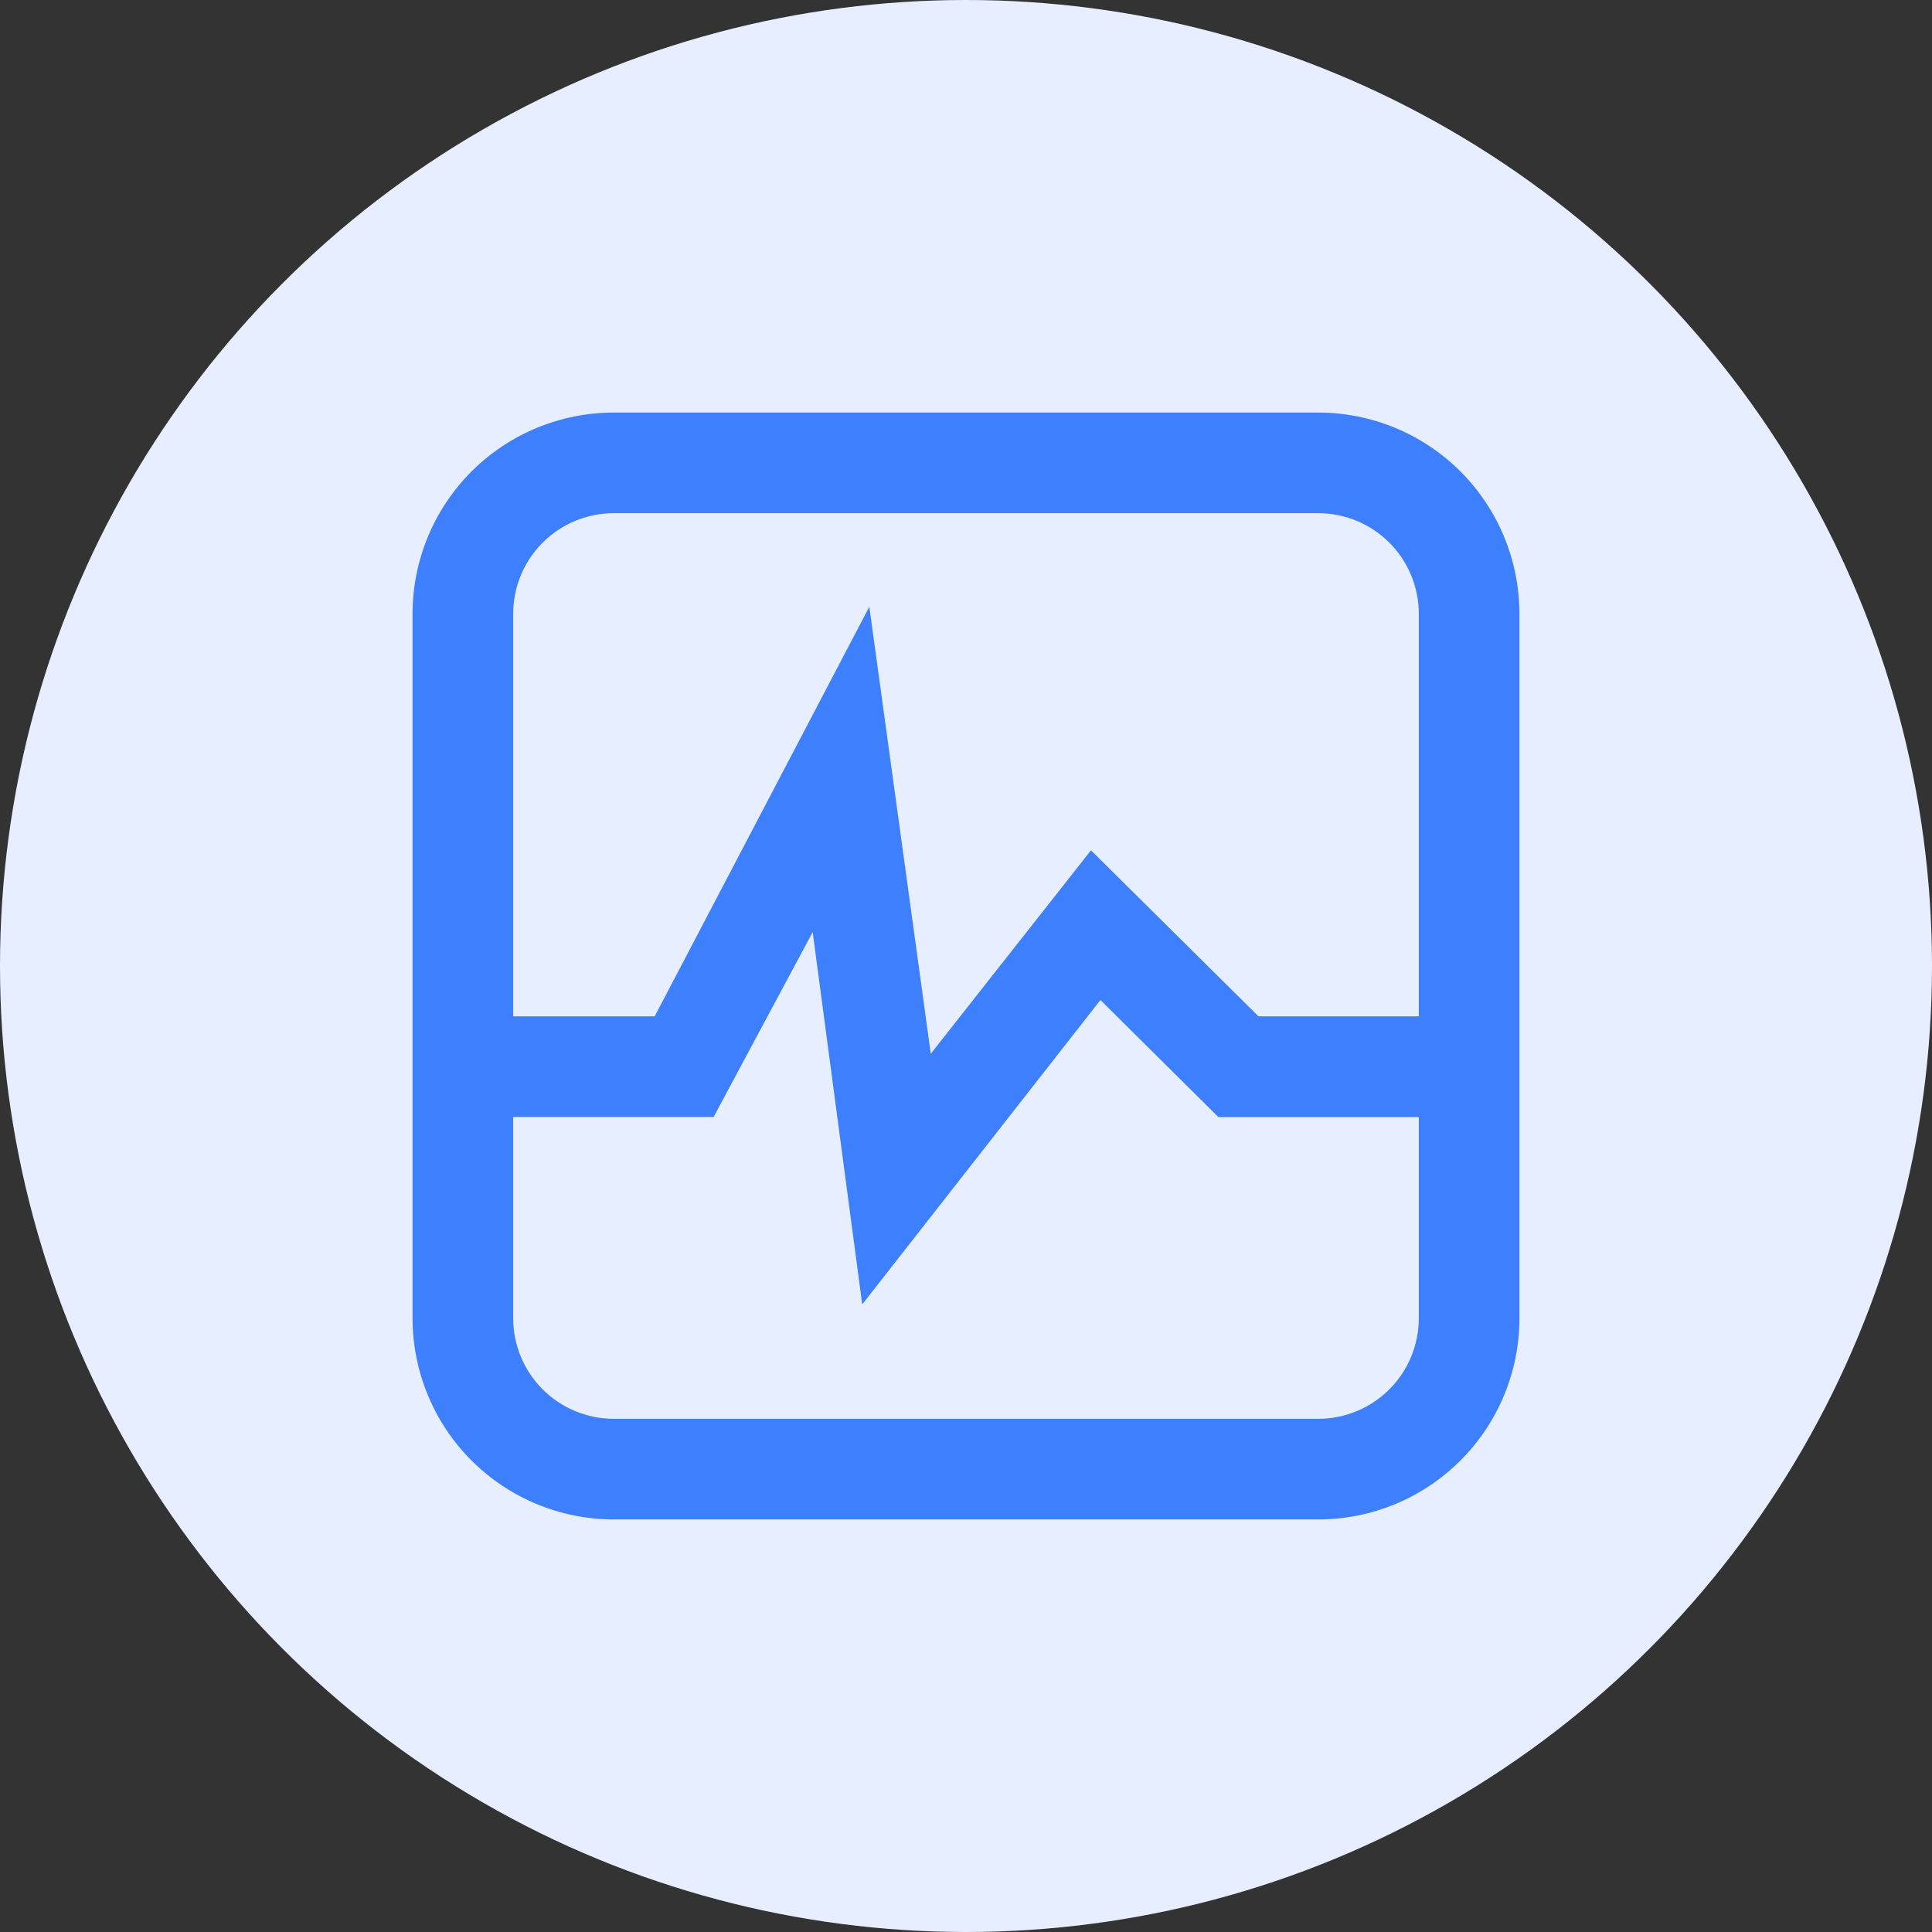
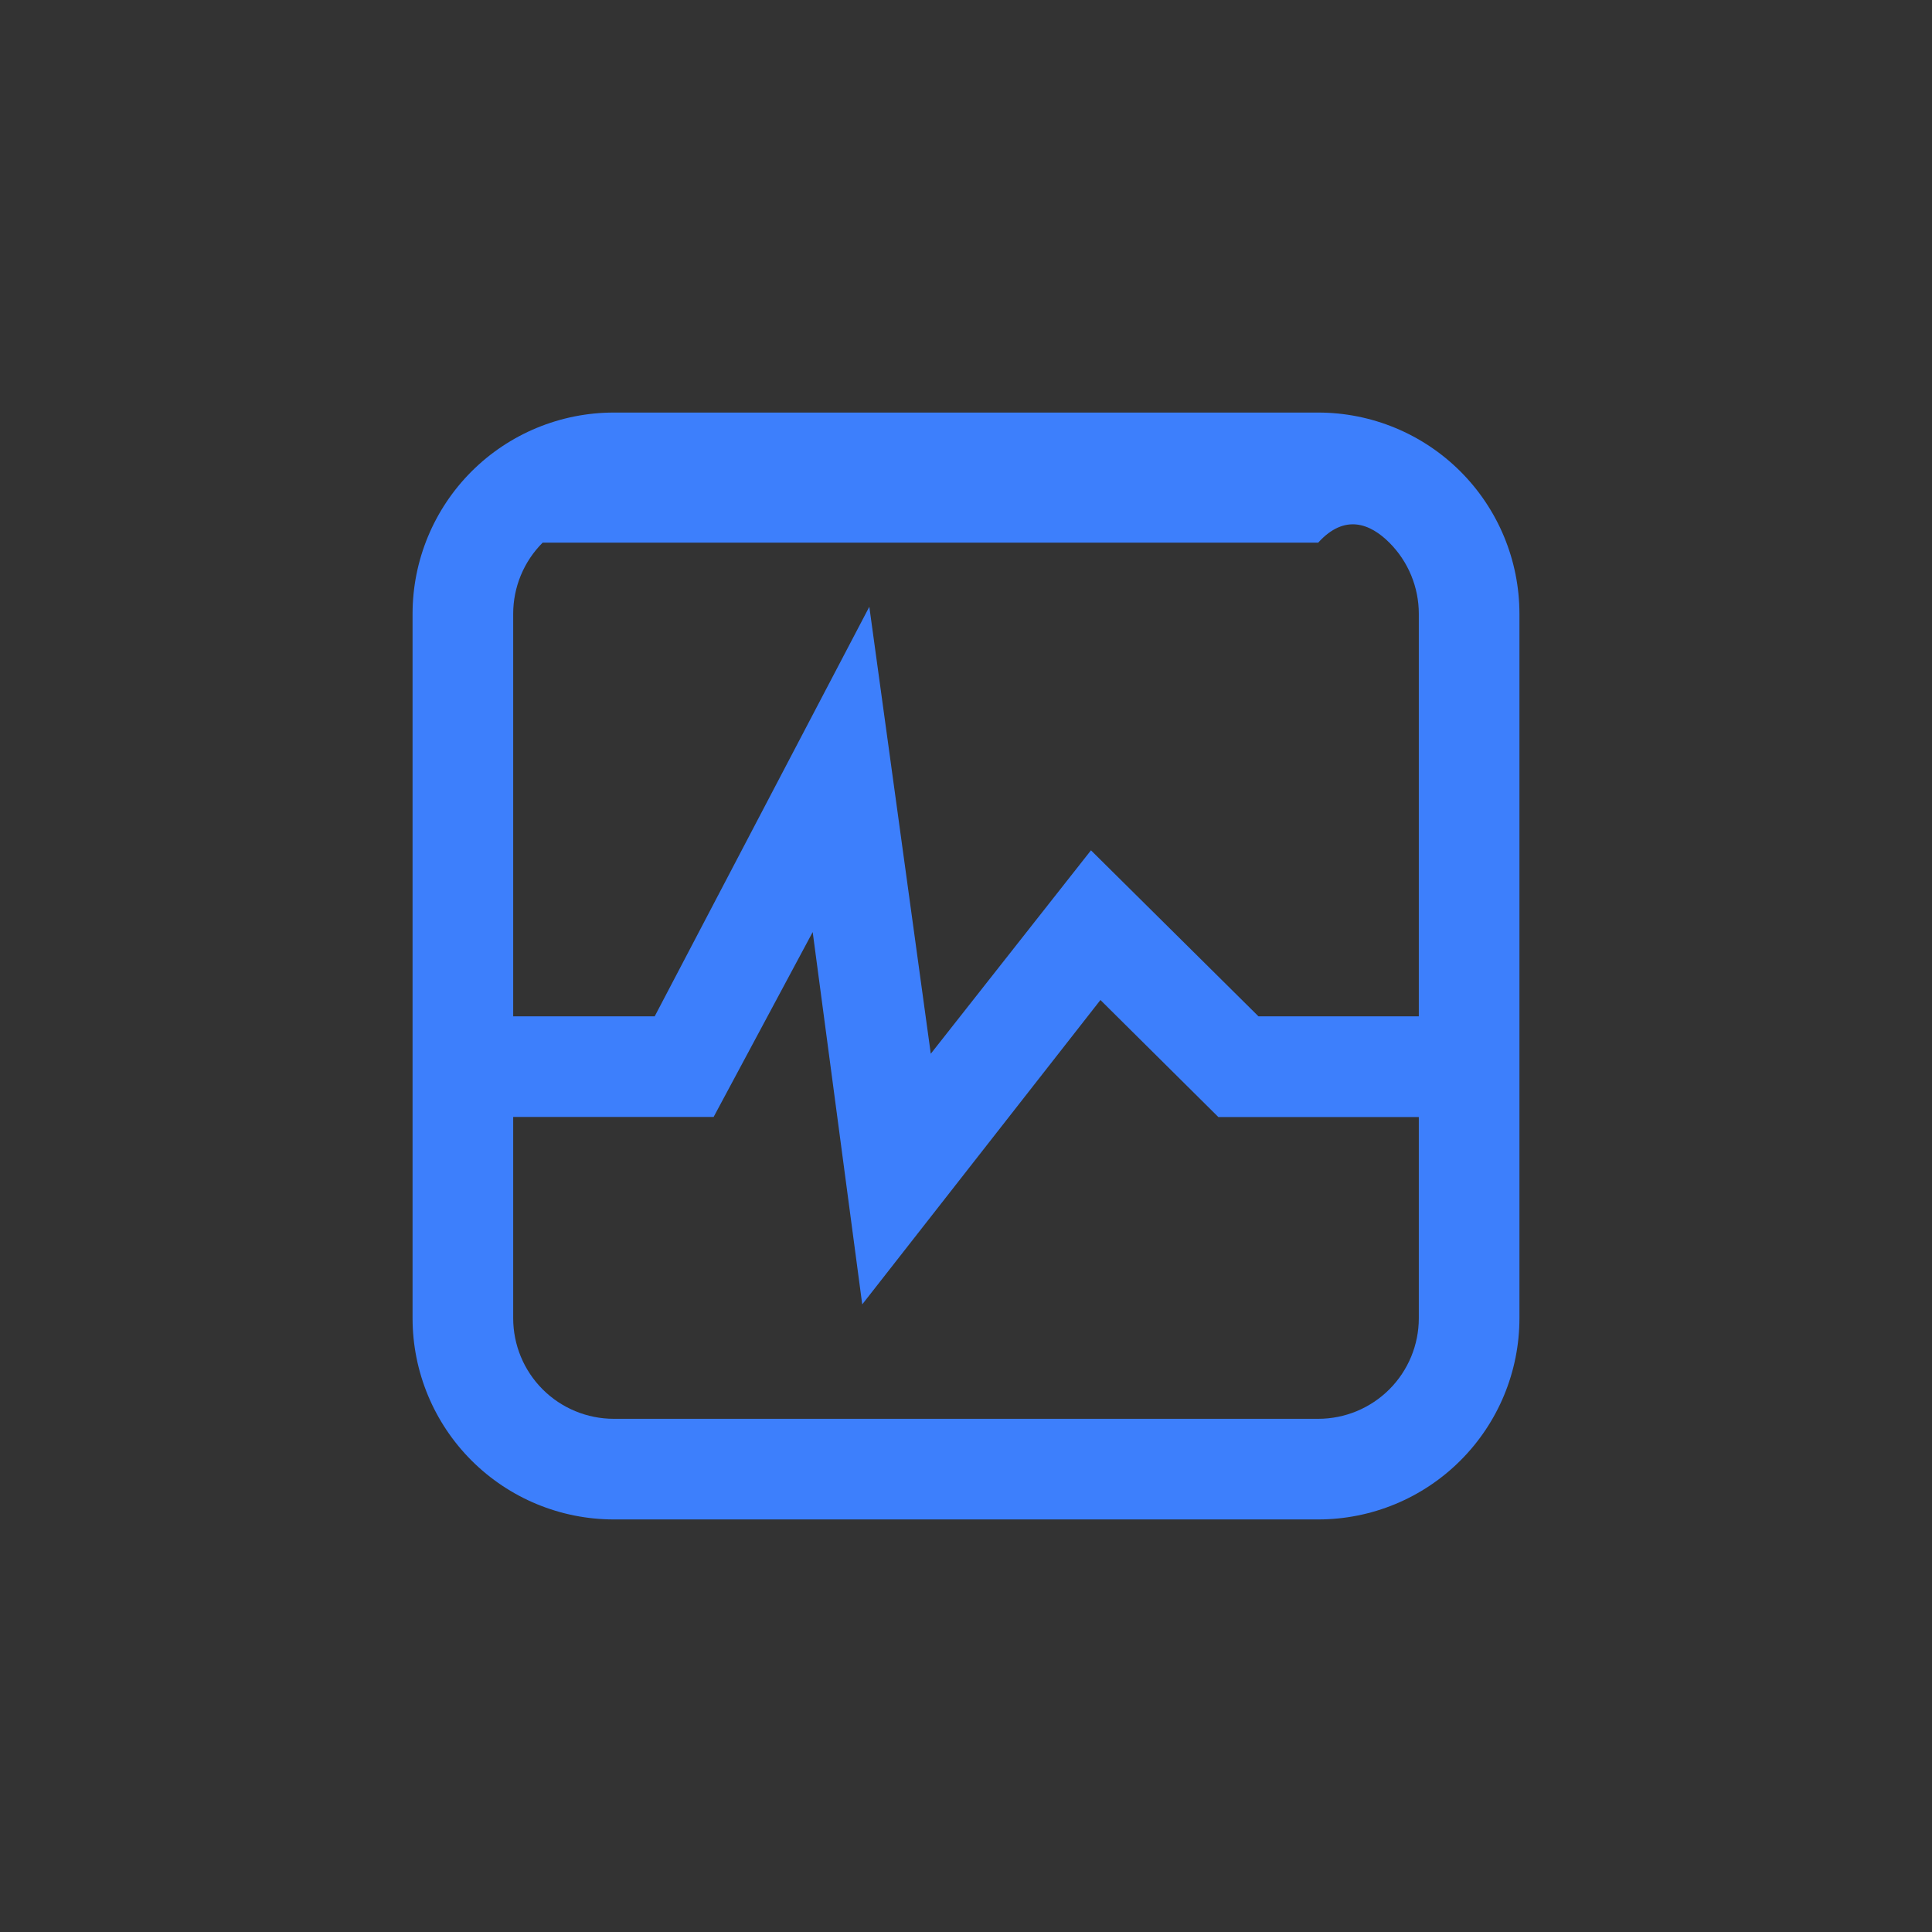
<svg xmlns="http://www.w3.org/2000/svg" width="48" height="48" viewBox="0 0 48 48" fill="none">
  <rect x="0" y="0" width="48" height="48" fill="#333333" stroke="none" />
-   <circle cx="24" cy="24" r="24" fill="#E7EEFF" />
-   <path d="M32.75 10.25H15.25C13.924 10.25 12.652 10.777 11.714 11.714C10.777 12.652 10.25 13.924 10.25 15.25V32.75C10.25 34.076 10.777 35.348 11.714 36.285C12.652 37.223 13.924 37.75 15.25 37.75H32.75C34.076 37.75 35.348 37.223 36.285 36.285C37.223 35.348 37.75 34.076 37.75 32.75V15.25C37.75 13.924 37.223 12.652 36.285 11.714C35.348 10.777 34.076 10.25 32.75 10.25ZM35.25 32.75C35.25 33.413 34.987 34.049 34.518 34.518C34.049 34.987 33.413 35.25 32.75 35.25H15.25C14.587 35.25 13.951 34.987 13.482 34.518C13.013 34.049 12.75 33.413 12.75 32.75V27.75H17.73L20.191 23.157L21.422 32.407L27.34 24.845L30.27 27.753H35.25V32.75ZM35.25 19V25.25H31.266L27.324 21.343L27.105 21.126L23.125 26.18L21.598 15.075L16.266 25.25H12.75V15.25C12.75 14.587 13.013 13.951 13.482 13.482C13.951 13.013 14.587 12.75 15.25 12.75H32.75C33.413 12.75 34.049 13.013 34.518 13.482C34.987 13.951 35.25 14.587 35.25 15.25V19Z" fill="#3D7FFC" />
+   <path d="M32.75 10.25H15.25C13.924 10.25 12.652 10.777 11.714 11.714C10.777 12.652 10.25 13.924 10.25 15.25V32.75C10.25 34.076 10.777 35.348 11.714 36.285C12.652 37.223 13.924 37.75 15.25 37.75H32.75C34.076 37.75 35.348 37.223 36.285 36.285C37.223 35.348 37.75 34.076 37.75 32.75V15.25C37.75 13.924 37.223 12.652 36.285 11.714C35.348 10.777 34.076 10.25 32.75 10.25ZM35.25 32.75C35.25 33.413 34.987 34.049 34.518 34.518C34.049 34.987 33.413 35.25 32.75 35.25H15.25C14.587 35.25 13.951 34.987 13.482 34.518C13.013 34.049 12.75 33.413 12.75 32.75V27.75H17.73L20.191 23.157L21.422 32.407L27.34 24.845L30.27 27.753H35.25V32.75ZM35.25 19V25.25H31.266L27.324 21.343L27.105 21.126L23.125 26.18L21.598 15.075L16.266 25.25H12.75V15.25C12.75 14.587 13.013 13.951 13.482 13.482H32.75C33.413 12.75 34.049 13.013 34.518 13.482C34.987 13.951 35.25 14.587 35.25 15.25V19Z" fill="#3D7FFC" />
</svg>